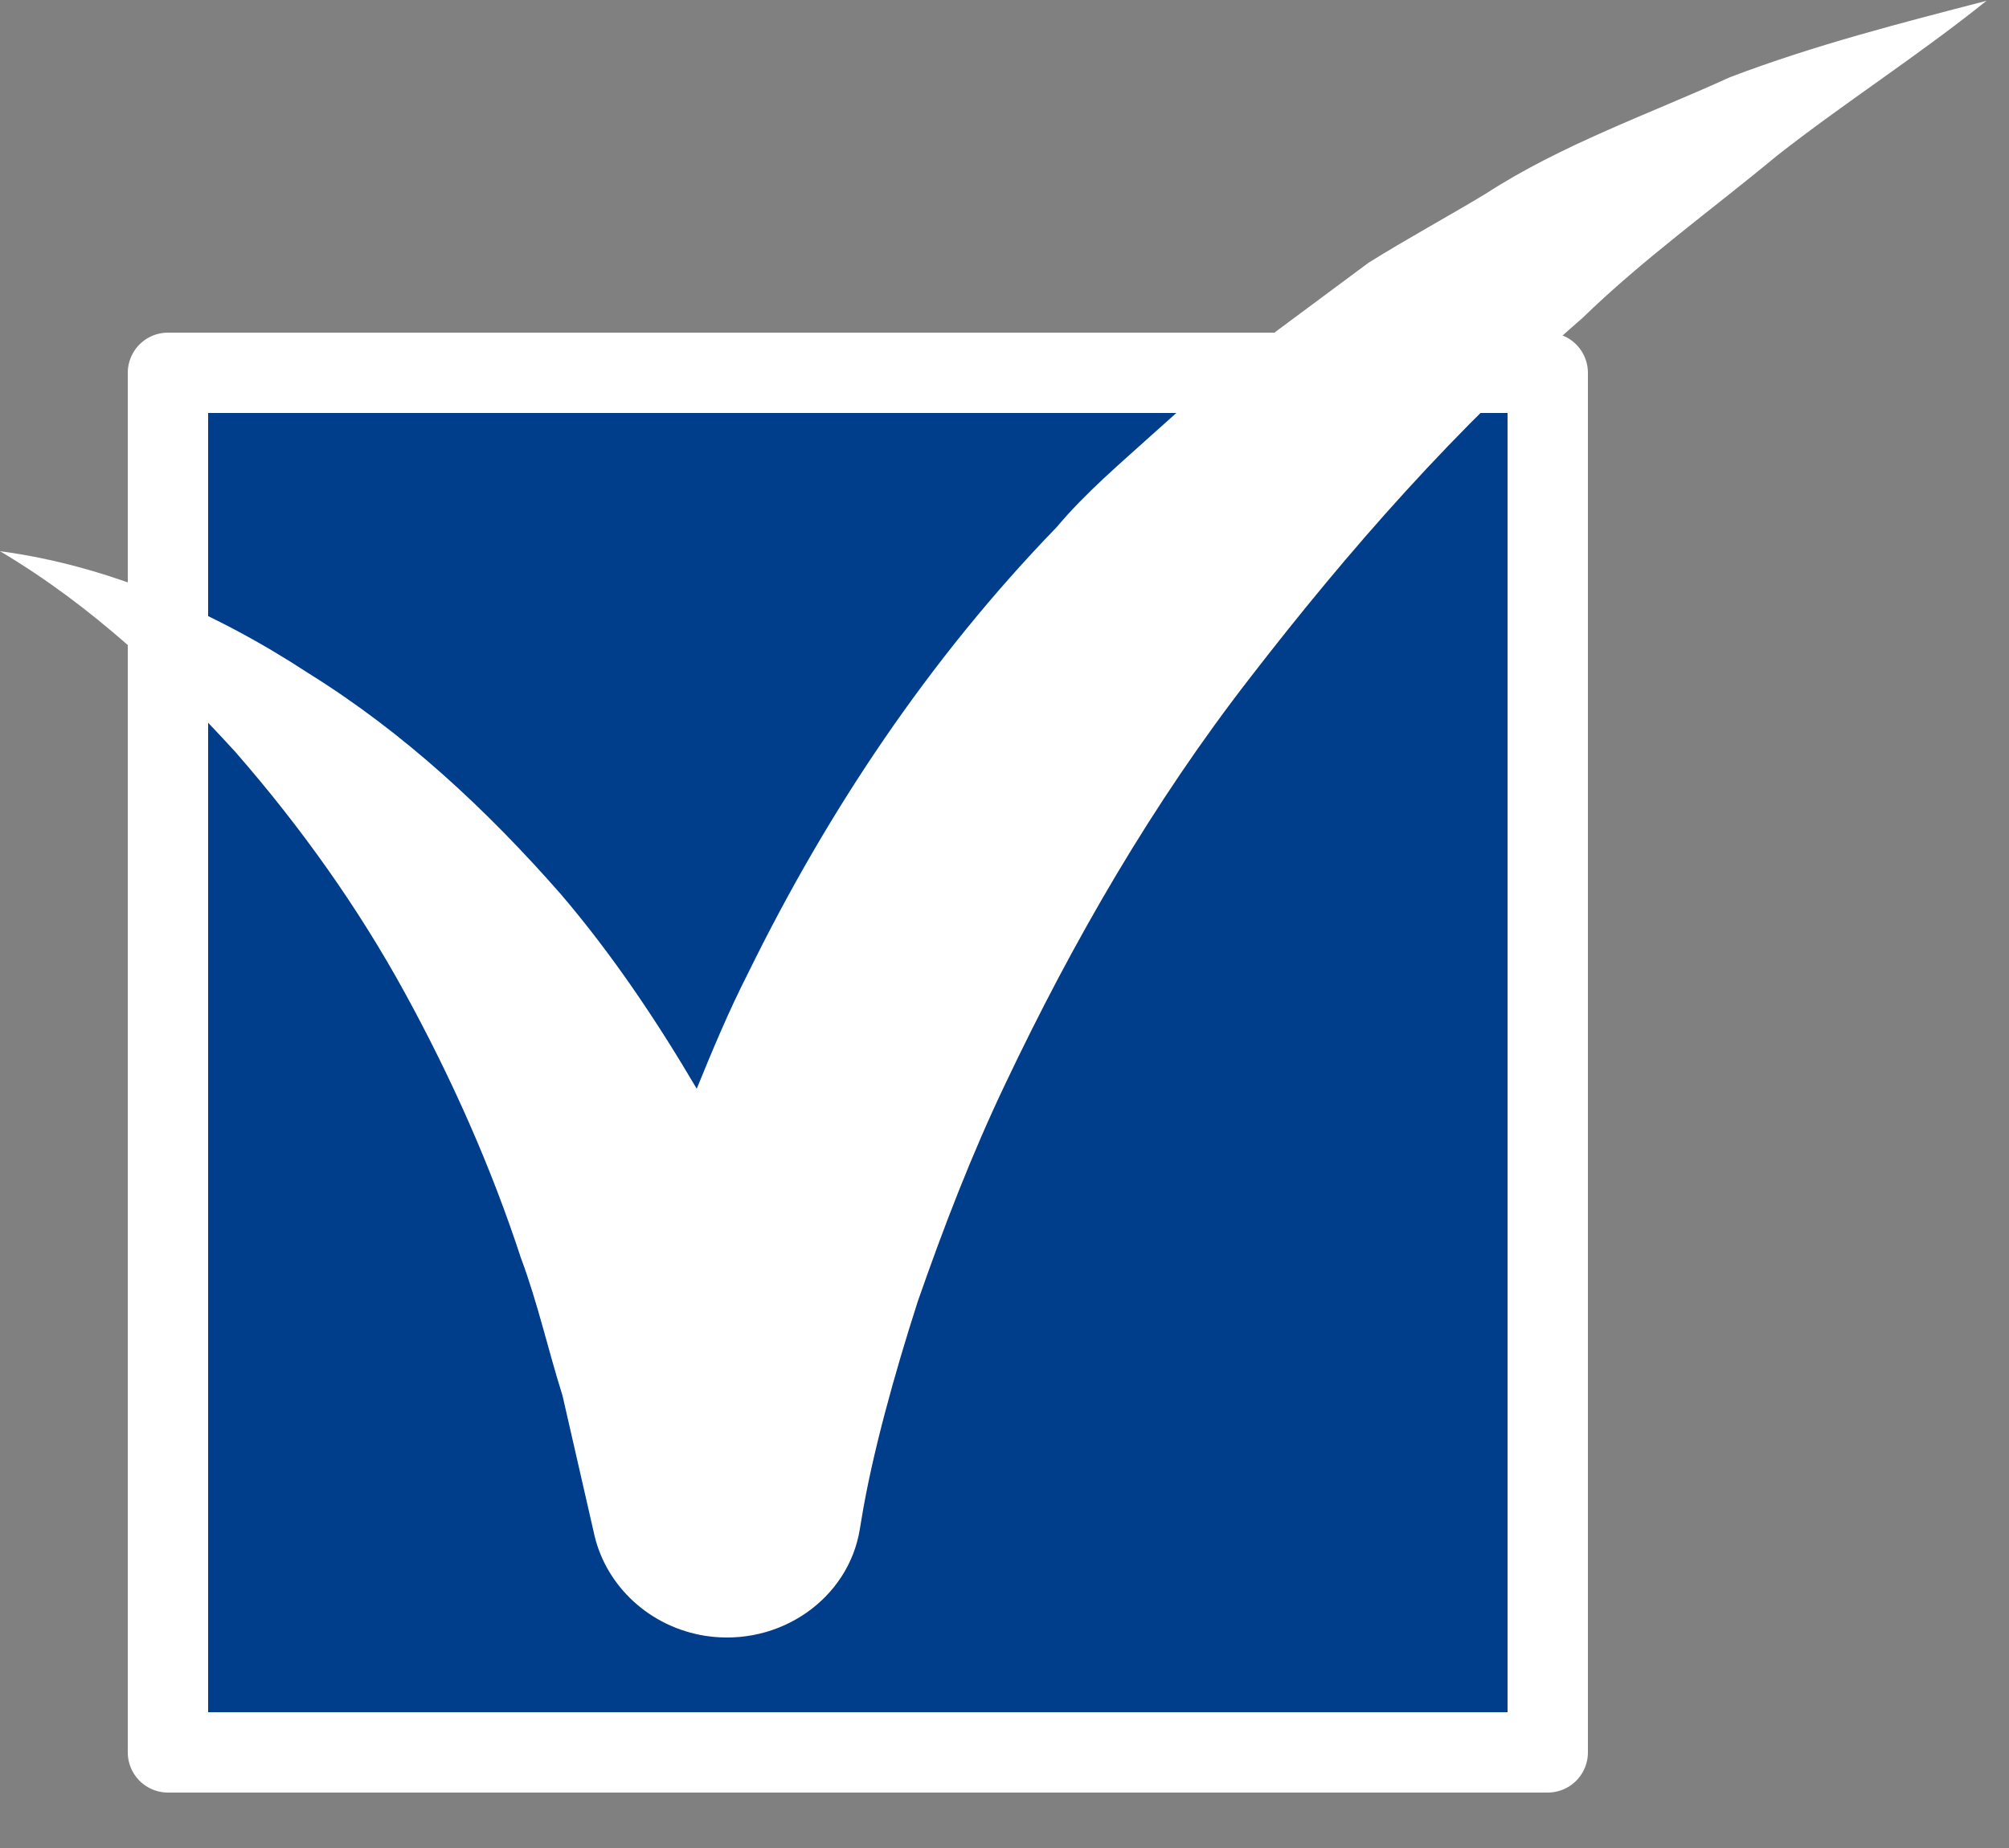
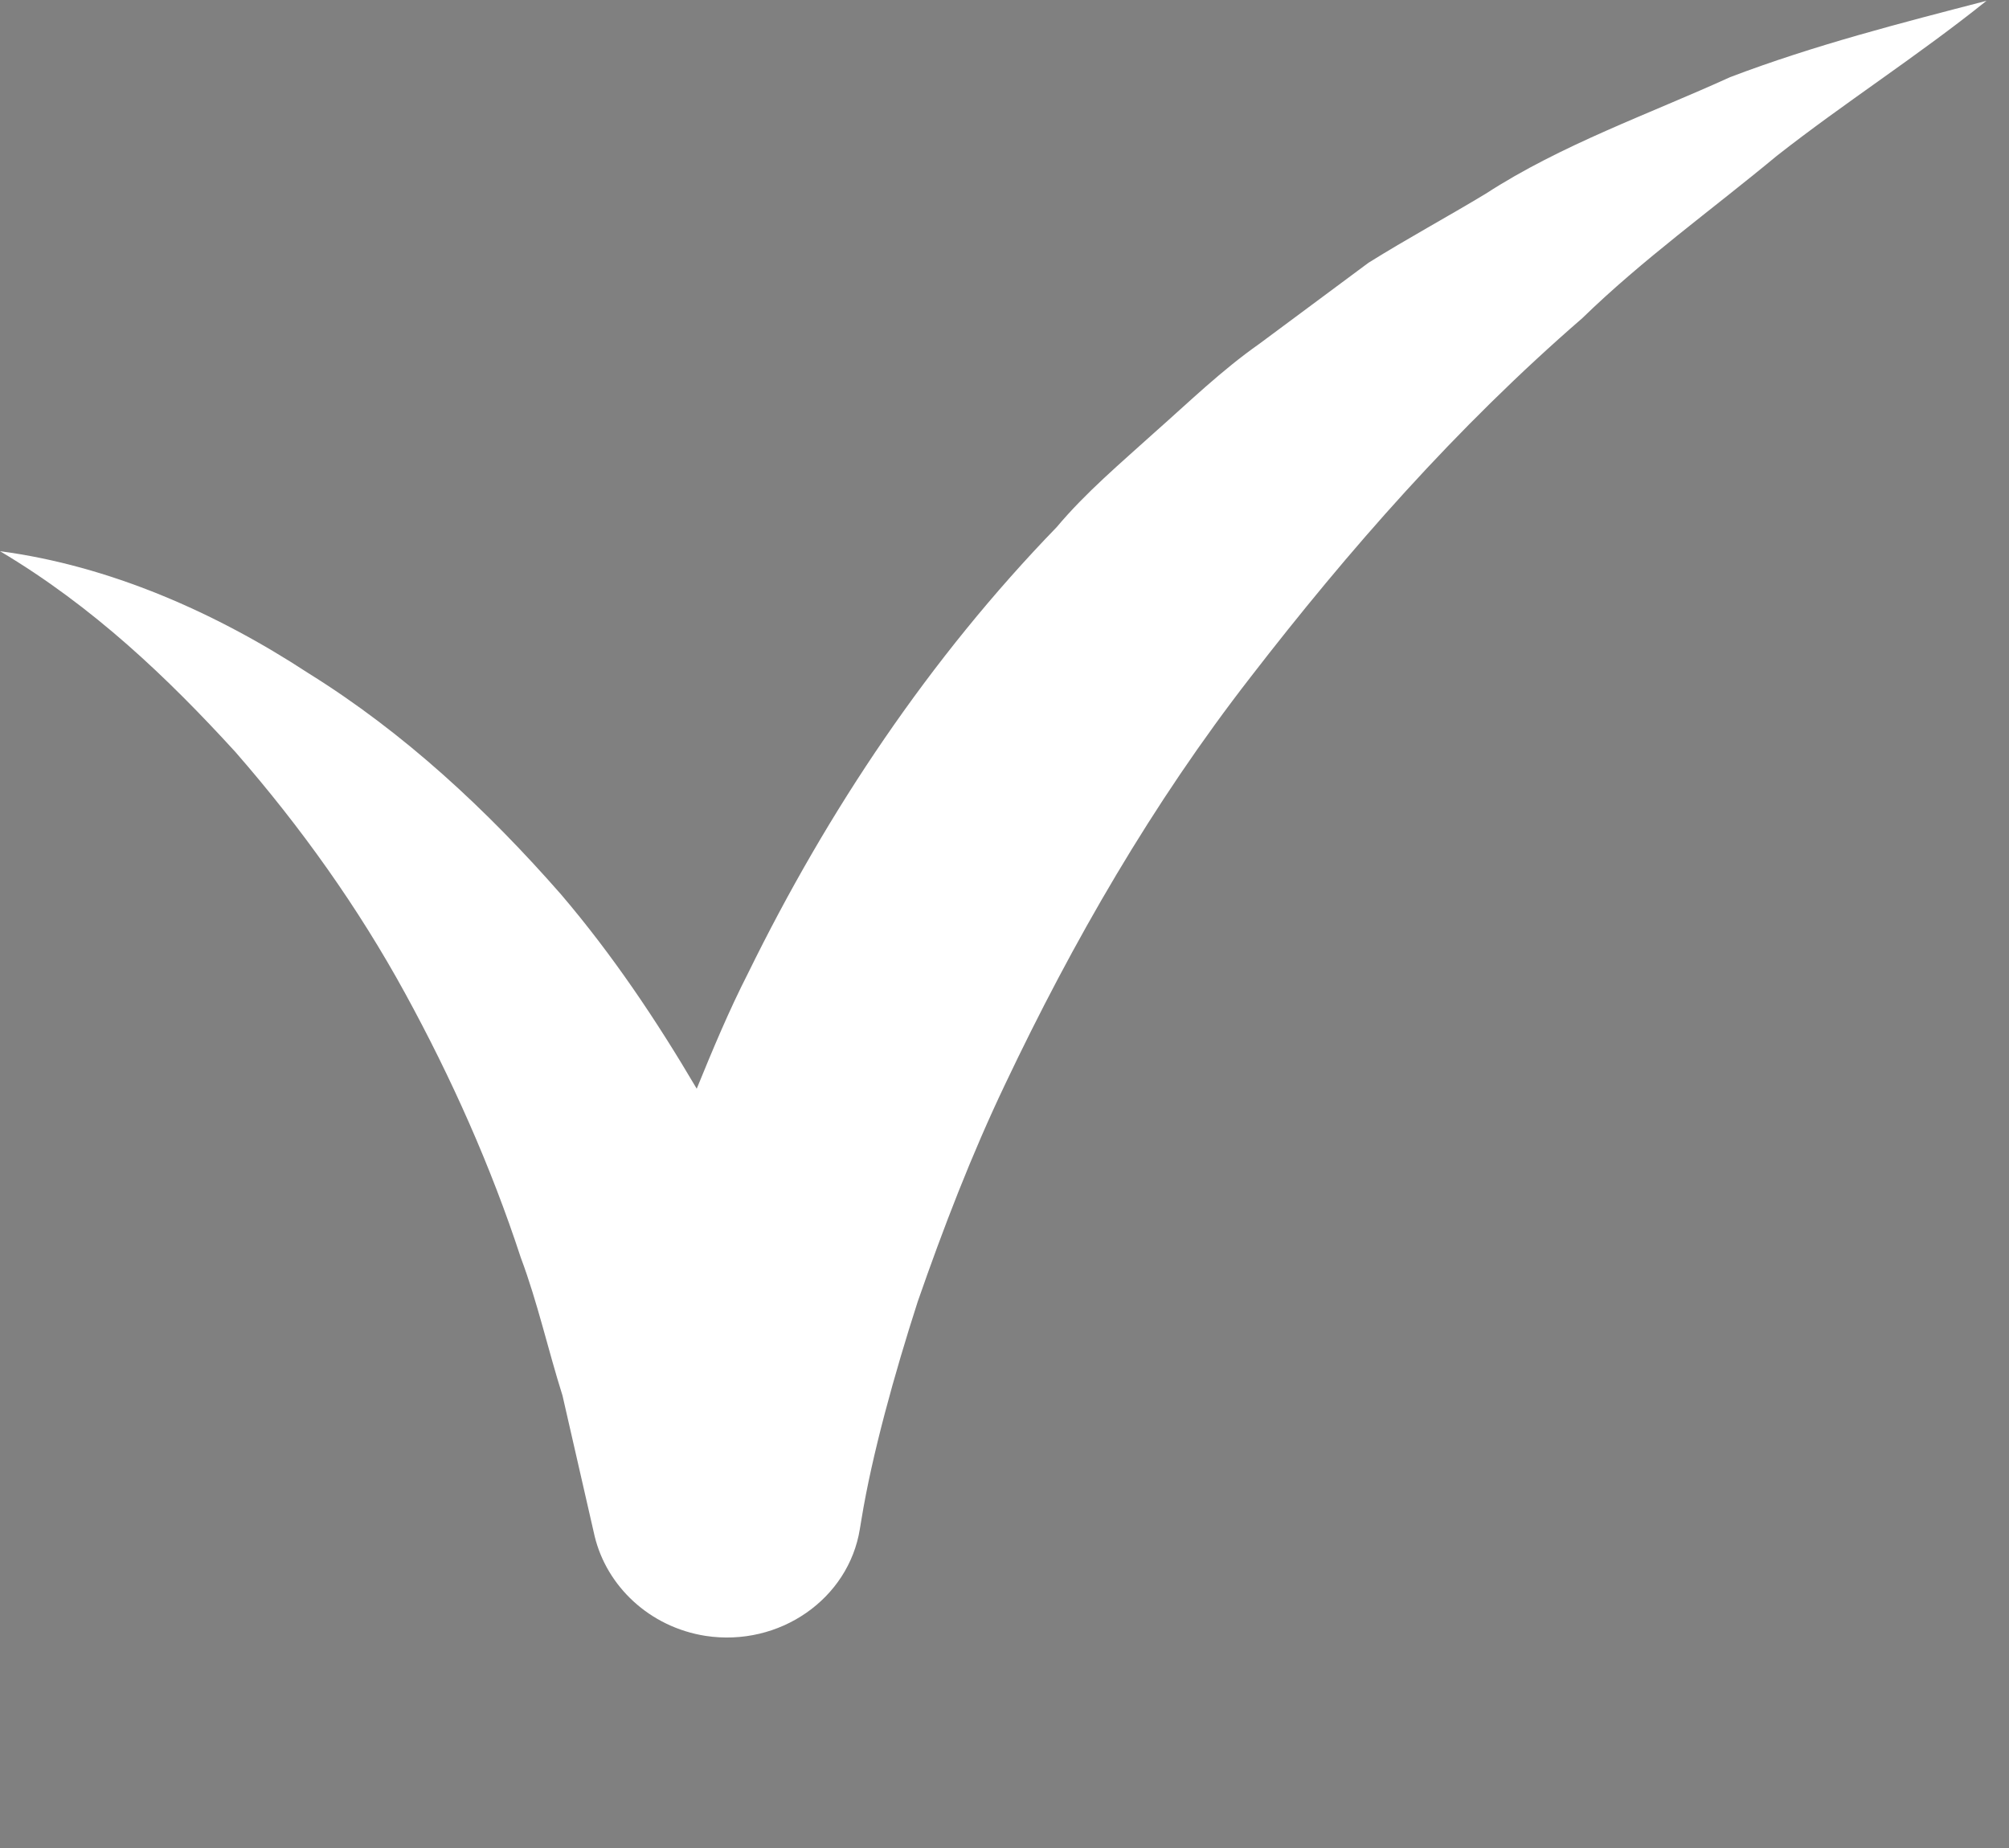
<svg xmlns="http://www.w3.org/2000/svg" width="25" height="23" viewBox="0 0 25 23" fill="none">
  <rect x="0" y="0" width="25" height="23" fill="#808080" stroke="none" />
  <g clip-path="url(#clip0_24_3)">
-     <path d="M19.26 4.64H2.09V21.81H19.26V4.64Z" fill="#003D8B" stroke="white" stroke-miterlimit="10" stroke-linecap="round" stroke-linejoin="round" />
    <path d="M21.53 0.96C20.52 1.42 19.43 1.8 18.49 2.41C18.01 2.7 17.51 2.97 17.03 3.27L15.67 4.28C15.2 4.61 14.8 5 14.37 5.38C13.95 5.76 13.51 6.13 13.15 6.56C11.57 8.19 10.3 10.09 9.31 12.11C9.07 12.58 8.87 13.06 8.67 13.55C8.17 12.7 7.62 11.88 6.98 11.13C6.06 10.08 5.03 9.12 3.84 8.38C2.68 7.62 1.36 7.04 0 6.86C1.16 7.55 2.09 8.44 2.93 9.36C3.75 10.3 4.46 11.3 5.04 12.36C5.62 13.42 6.11 14.52 6.48 15.65C6.69 16.21 6.82 16.8 7 17.37L7.4 19.12C7.55 19.74 8.08 20.25 8.78 20.36C9.7 20.5 10.56 19.9 10.7 19.03L10.72 18.91C10.85 18.11 11.13 17.1 11.42 16.2C11.74 15.28 12.09 14.37 12.51 13.49C13.35 11.72 14.34 10 15.56 8.43C16.78 6.85 18.12 5.32 19.69 3.96C20.44 3.23 21.29 2.62 22.11 1.94C22.95 1.28 23.86 0.7 24.72 0.01C23.68 0.28 22.58 0.56 21.53 0.96Z" fill="white" />
  </g>
  <defs>
    <clipPath id="clip0_24_3">
      <rect width="24.75" height="22.31" fill="white" />
    </clipPath>
  </defs>
</svg>